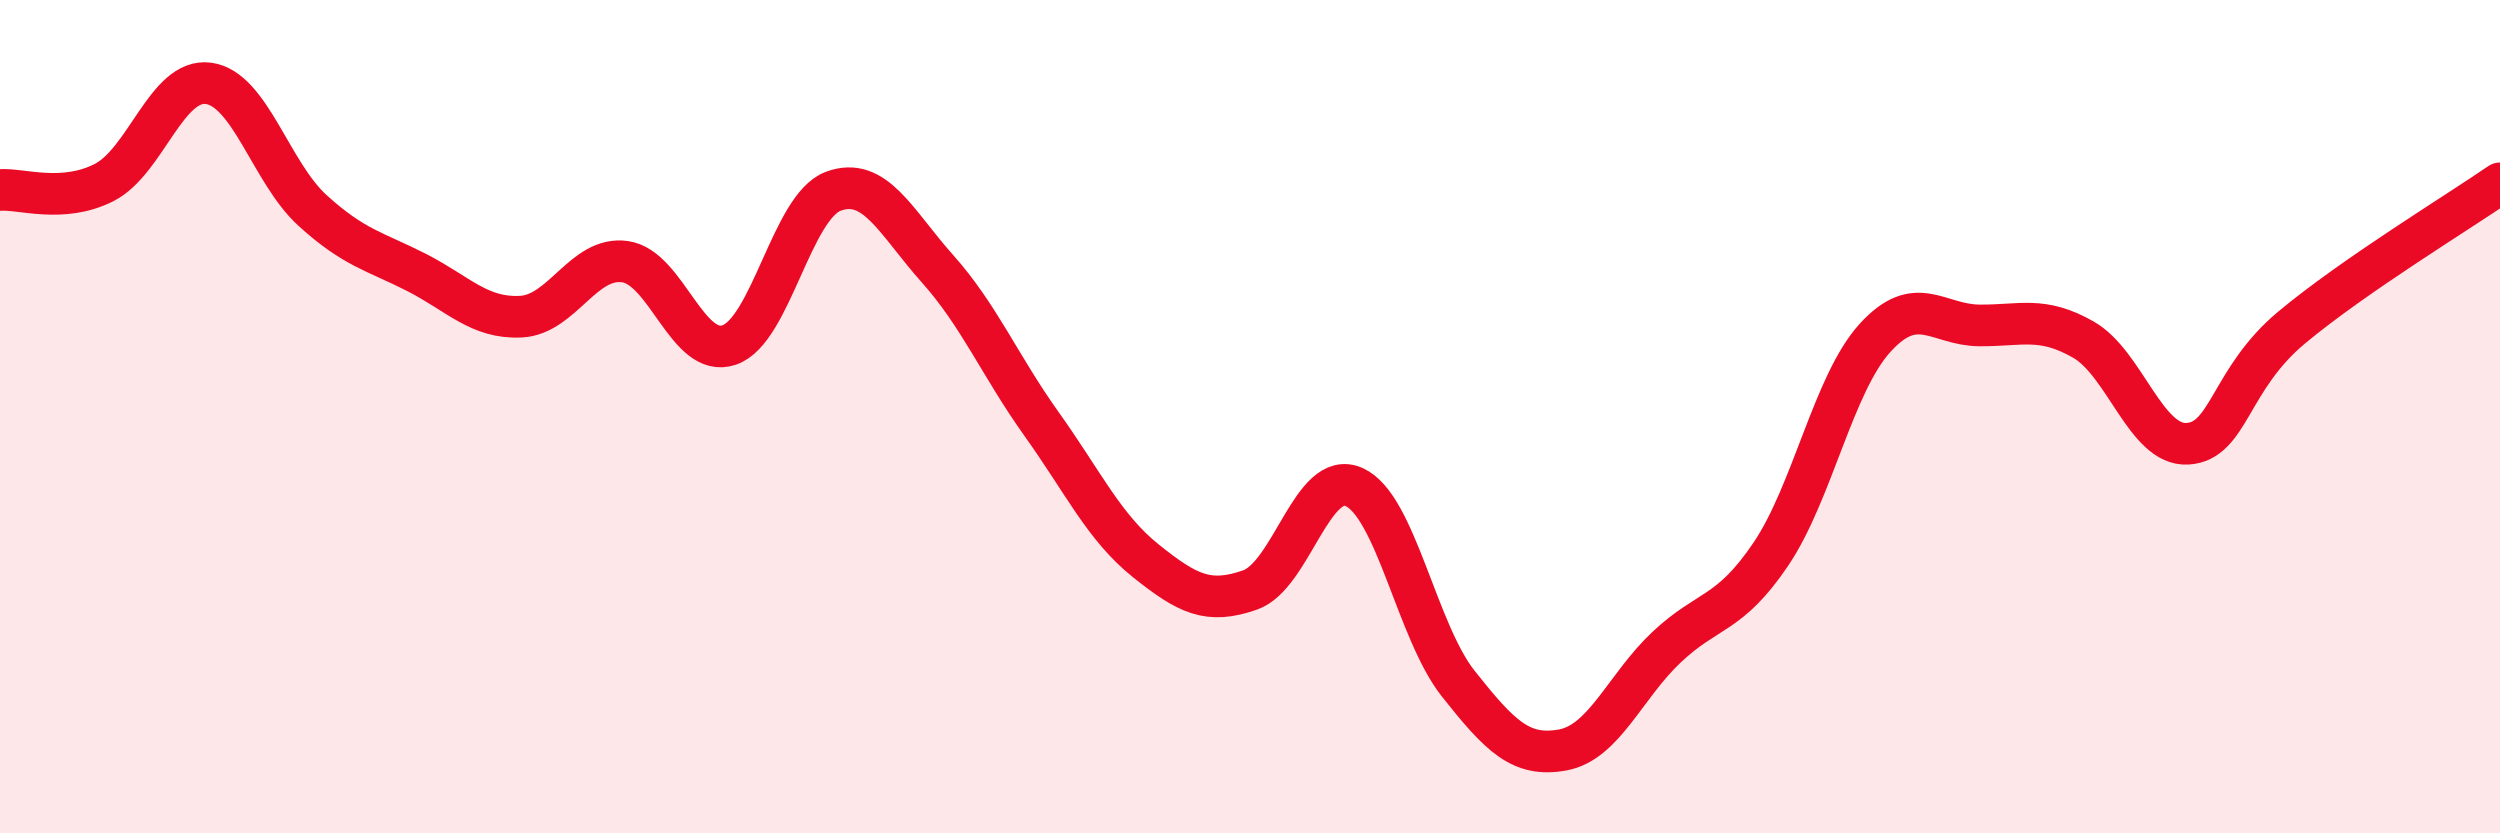
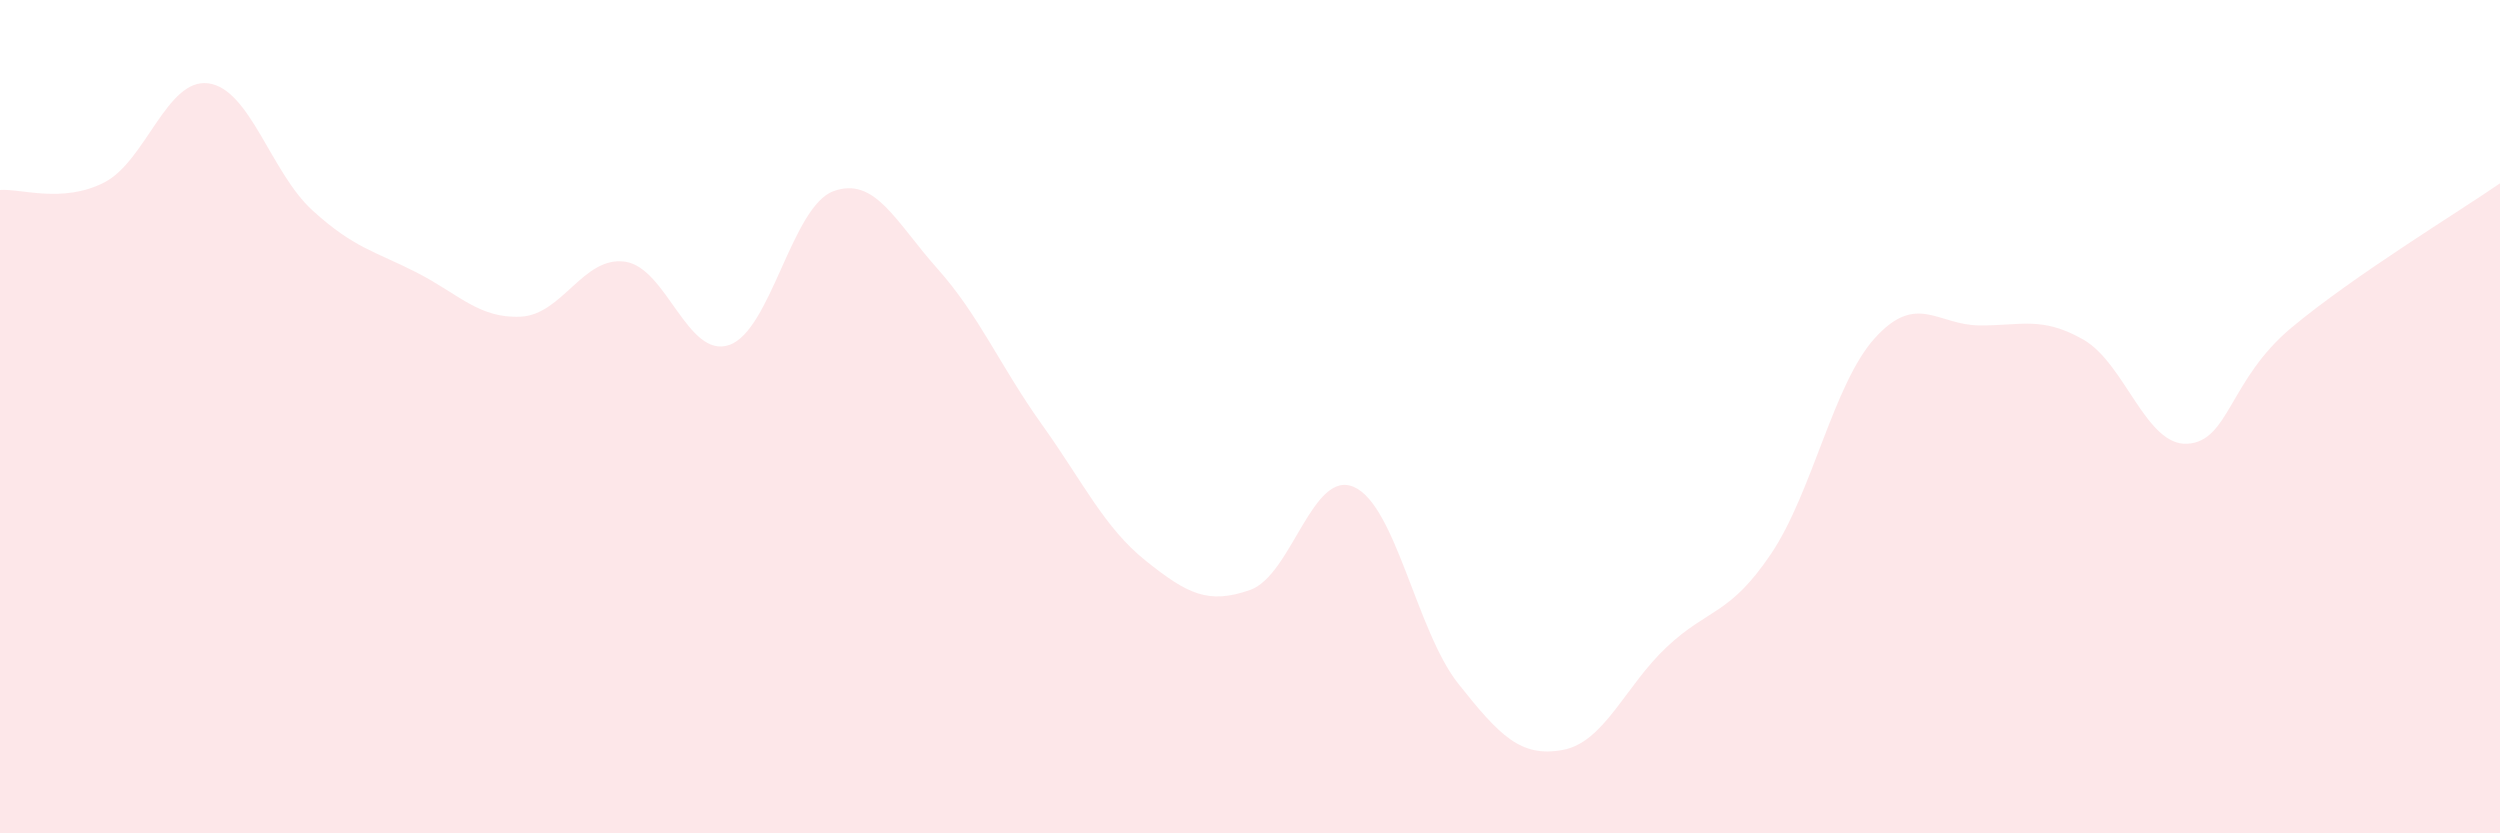
<svg xmlns="http://www.w3.org/2000/svg" width="60" height="20" viewBox="0 0 60 20">
  <path d="M 0,4.56 C 0.5,4.52 1.5,4.89 2.5,4.38 C 3.5,3.87 4,1.87 5,2 C 6,2.13 6.5,4.14 7.5,5.05 C 8.5,5.96 9,6.03 10,6.54 C 11,7.05 11.5,7.65 12.5,7.6 C 13.5,7.55 14,6.14 15,6.28 C 16,6.42 16.5,8.62 17.5,8.28 C 18.5,7.94 19,4.96 20,4.59 C 21,4.22 21.5,5.33 22.5,6.45 C 23.5,7.57 24,8.78 25,10.18 C 26,11.58 26.5,12.66 27.5,13.46 C 28.5,14.26 29,14.51 30,14.16 C 31,13.81 31.5,11.24 32.5,11.69 C 33.5,12.14 34,15.15 35,16.41 C 36,17.67 36.5,18.18 37.5,18 C 38.5,17.82 39,16.47 40,15.53 C 41,14.59 41.5,14.78 42.5,13.3 C 43.5,11.82 44,9.21 45,8.11 C 46,7.01 46.5,7.8 47.5,7.81 C 48.5,7.82 49,7.58 50,8.15 C 51,8.72 51.5,10.71 52.5,10.65 C 53.5,10.59 53.5,9.11 55,7.86 C 56.5,6.61 59,5.09 60,4.4L60 20L0 20Z" fill="#EB0A25" opacity="0.1" stroke-linecap="round" stroke-linejoin="round" />
-   <path d="M 0,4.56 C 0.5,4.52 1.5,4.89 2.5,4.38 C 3.5,3.87 4,1.87 5,2 C 6,2.13 6.5,4.14 7.5,5.05 C 8.5,5.96 9,6.03 10,6.54 C 11,7.05 11.5,7.65 12.5,7.6 C 13.5,7.55 14,6.14 15,6.28 C 16,6.42 16.5,8.62 17.5,8.28 C 18.5,7.94 19,4.96 20,4.59 C 21,4.22 21.5,5.33 22.5,6.45 C 23.5,7.57 24,8.78 25,10.18 C 26,11.58 26.5,12.66 27.5,13.46 C 28.5,14.26 29,14.51 30,14.16 C 31,13.81 31.5,11.24 32.5,11.69 C 33.5,12.14 34,15.15 35,16.41 C 36,17.67 36.5,18.18 37.5,18 C 38.5,17.82 39,16.47 40,15.53 C 41,14.59 41.5,14.78 42.5,13.3 C 43.5,11.82 44,9.21 45,8.11 C 46,7.01 46.5,7.8 47.5,7.81 C 48.5,7.82 49,7.58 50,8.15 C 51,8.72 51.5,10.71 52.5,10.65 C 53.5,10.59 53.5,9.11 55,7.86 C 56.5,6.61 59,5.09 60,4.4" stroke="#EB0A25" stroke-width="1" fill="none" stroke-linecap="round" stroke-linejoin="round" />
</svg>